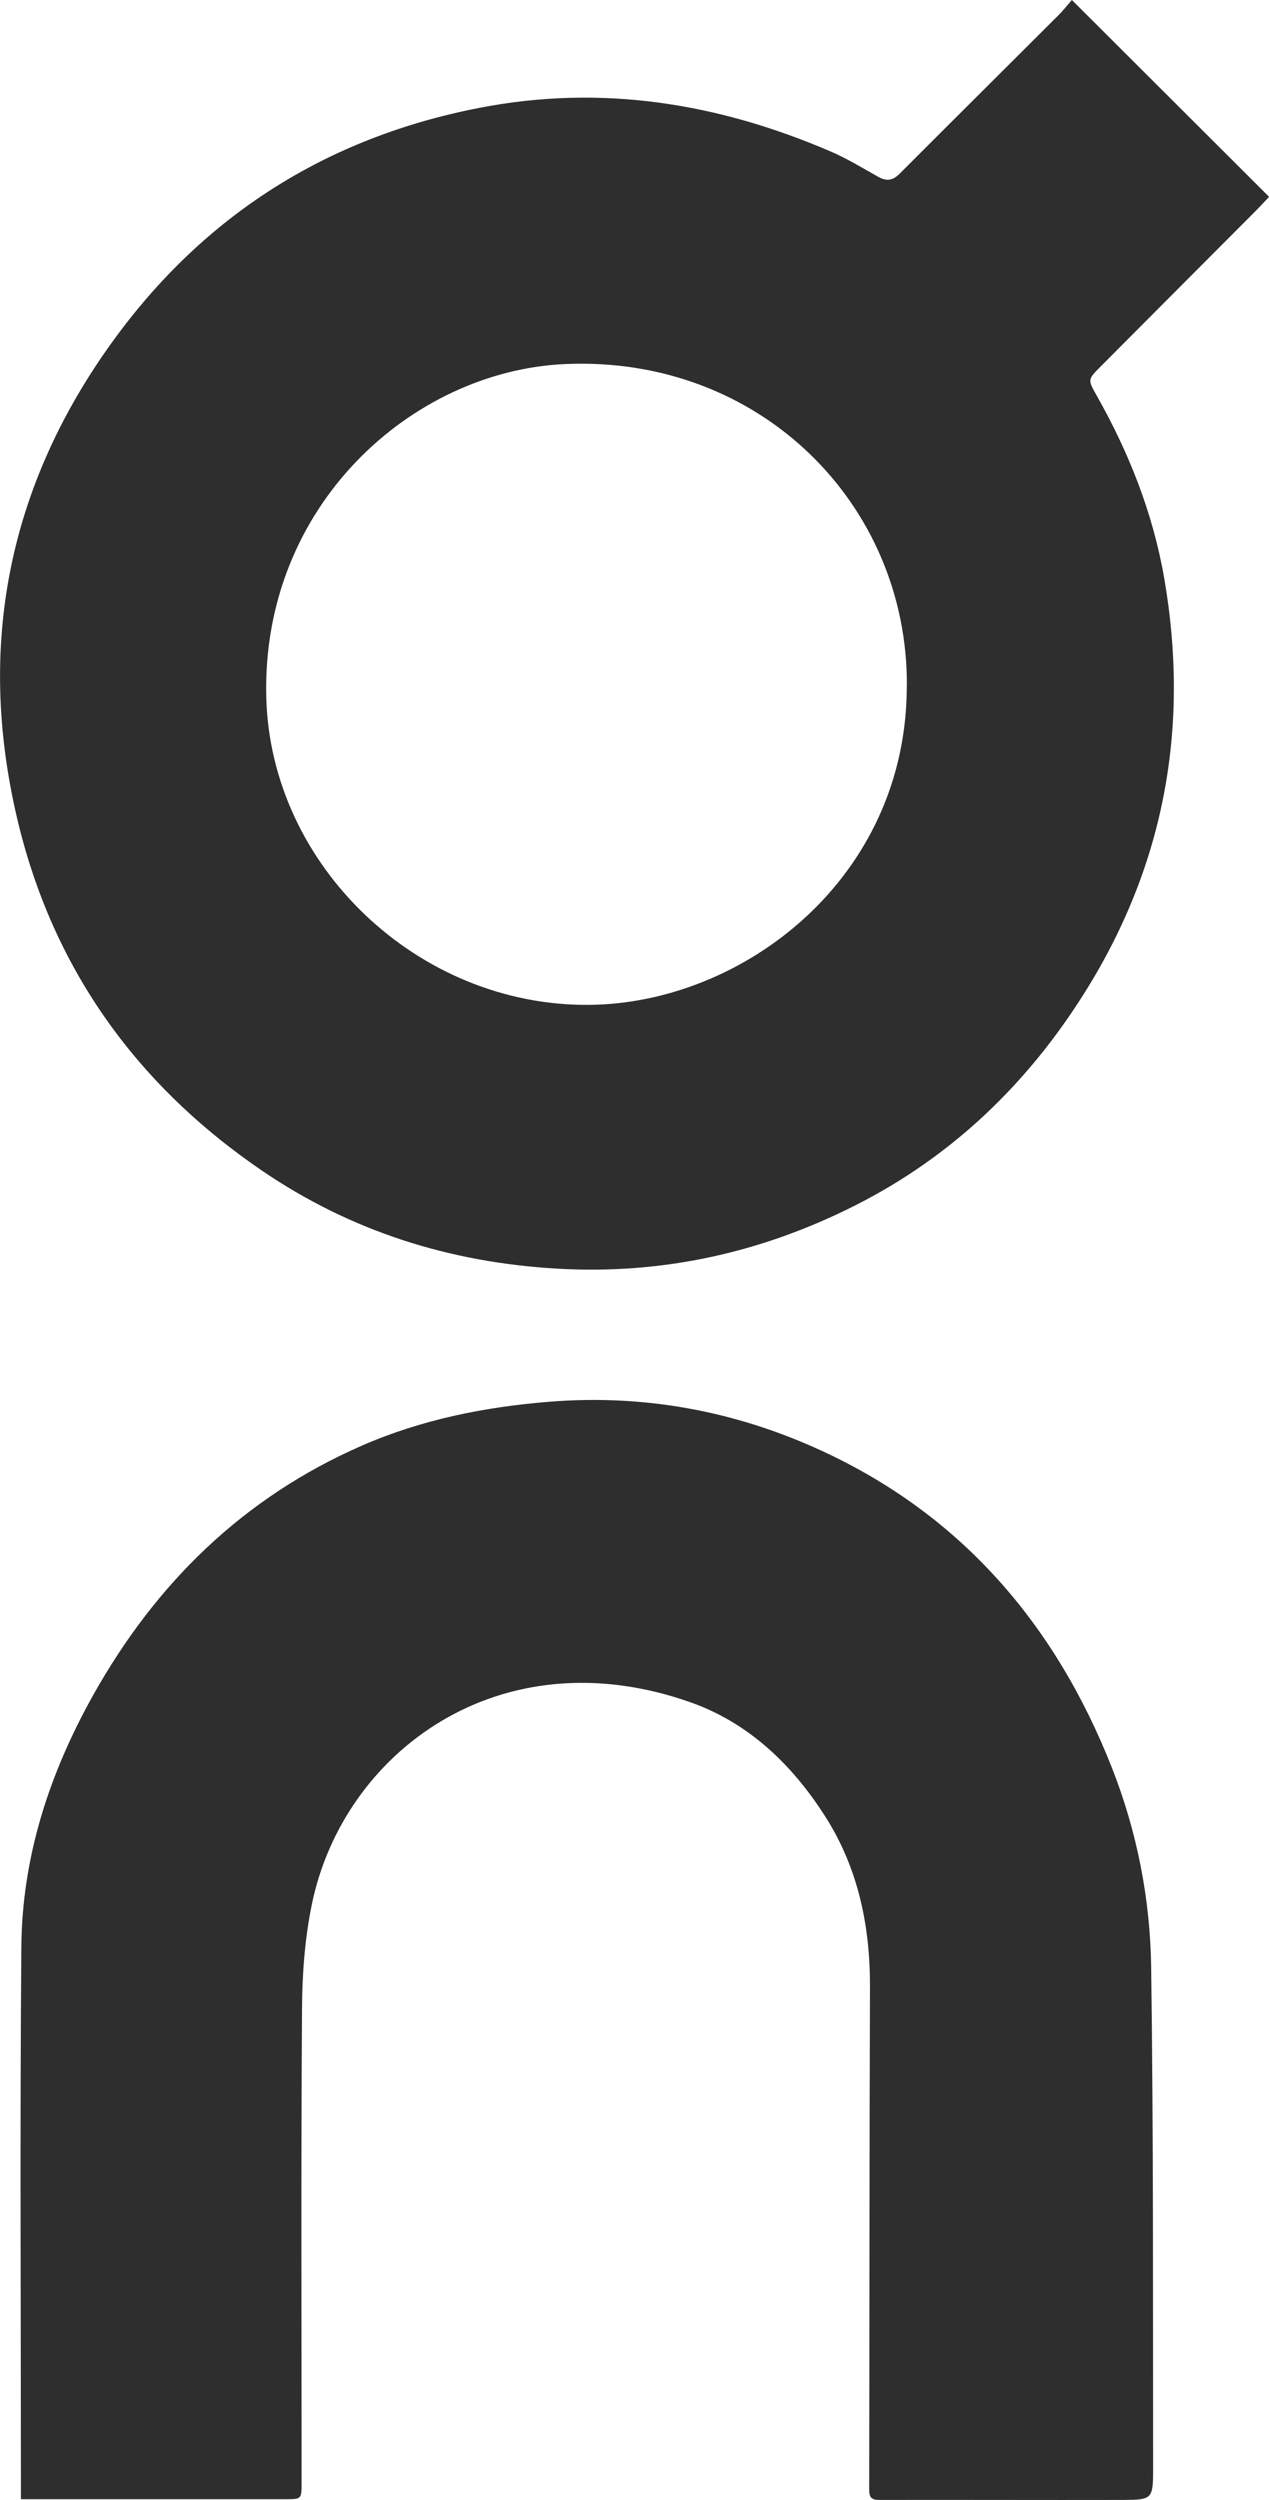
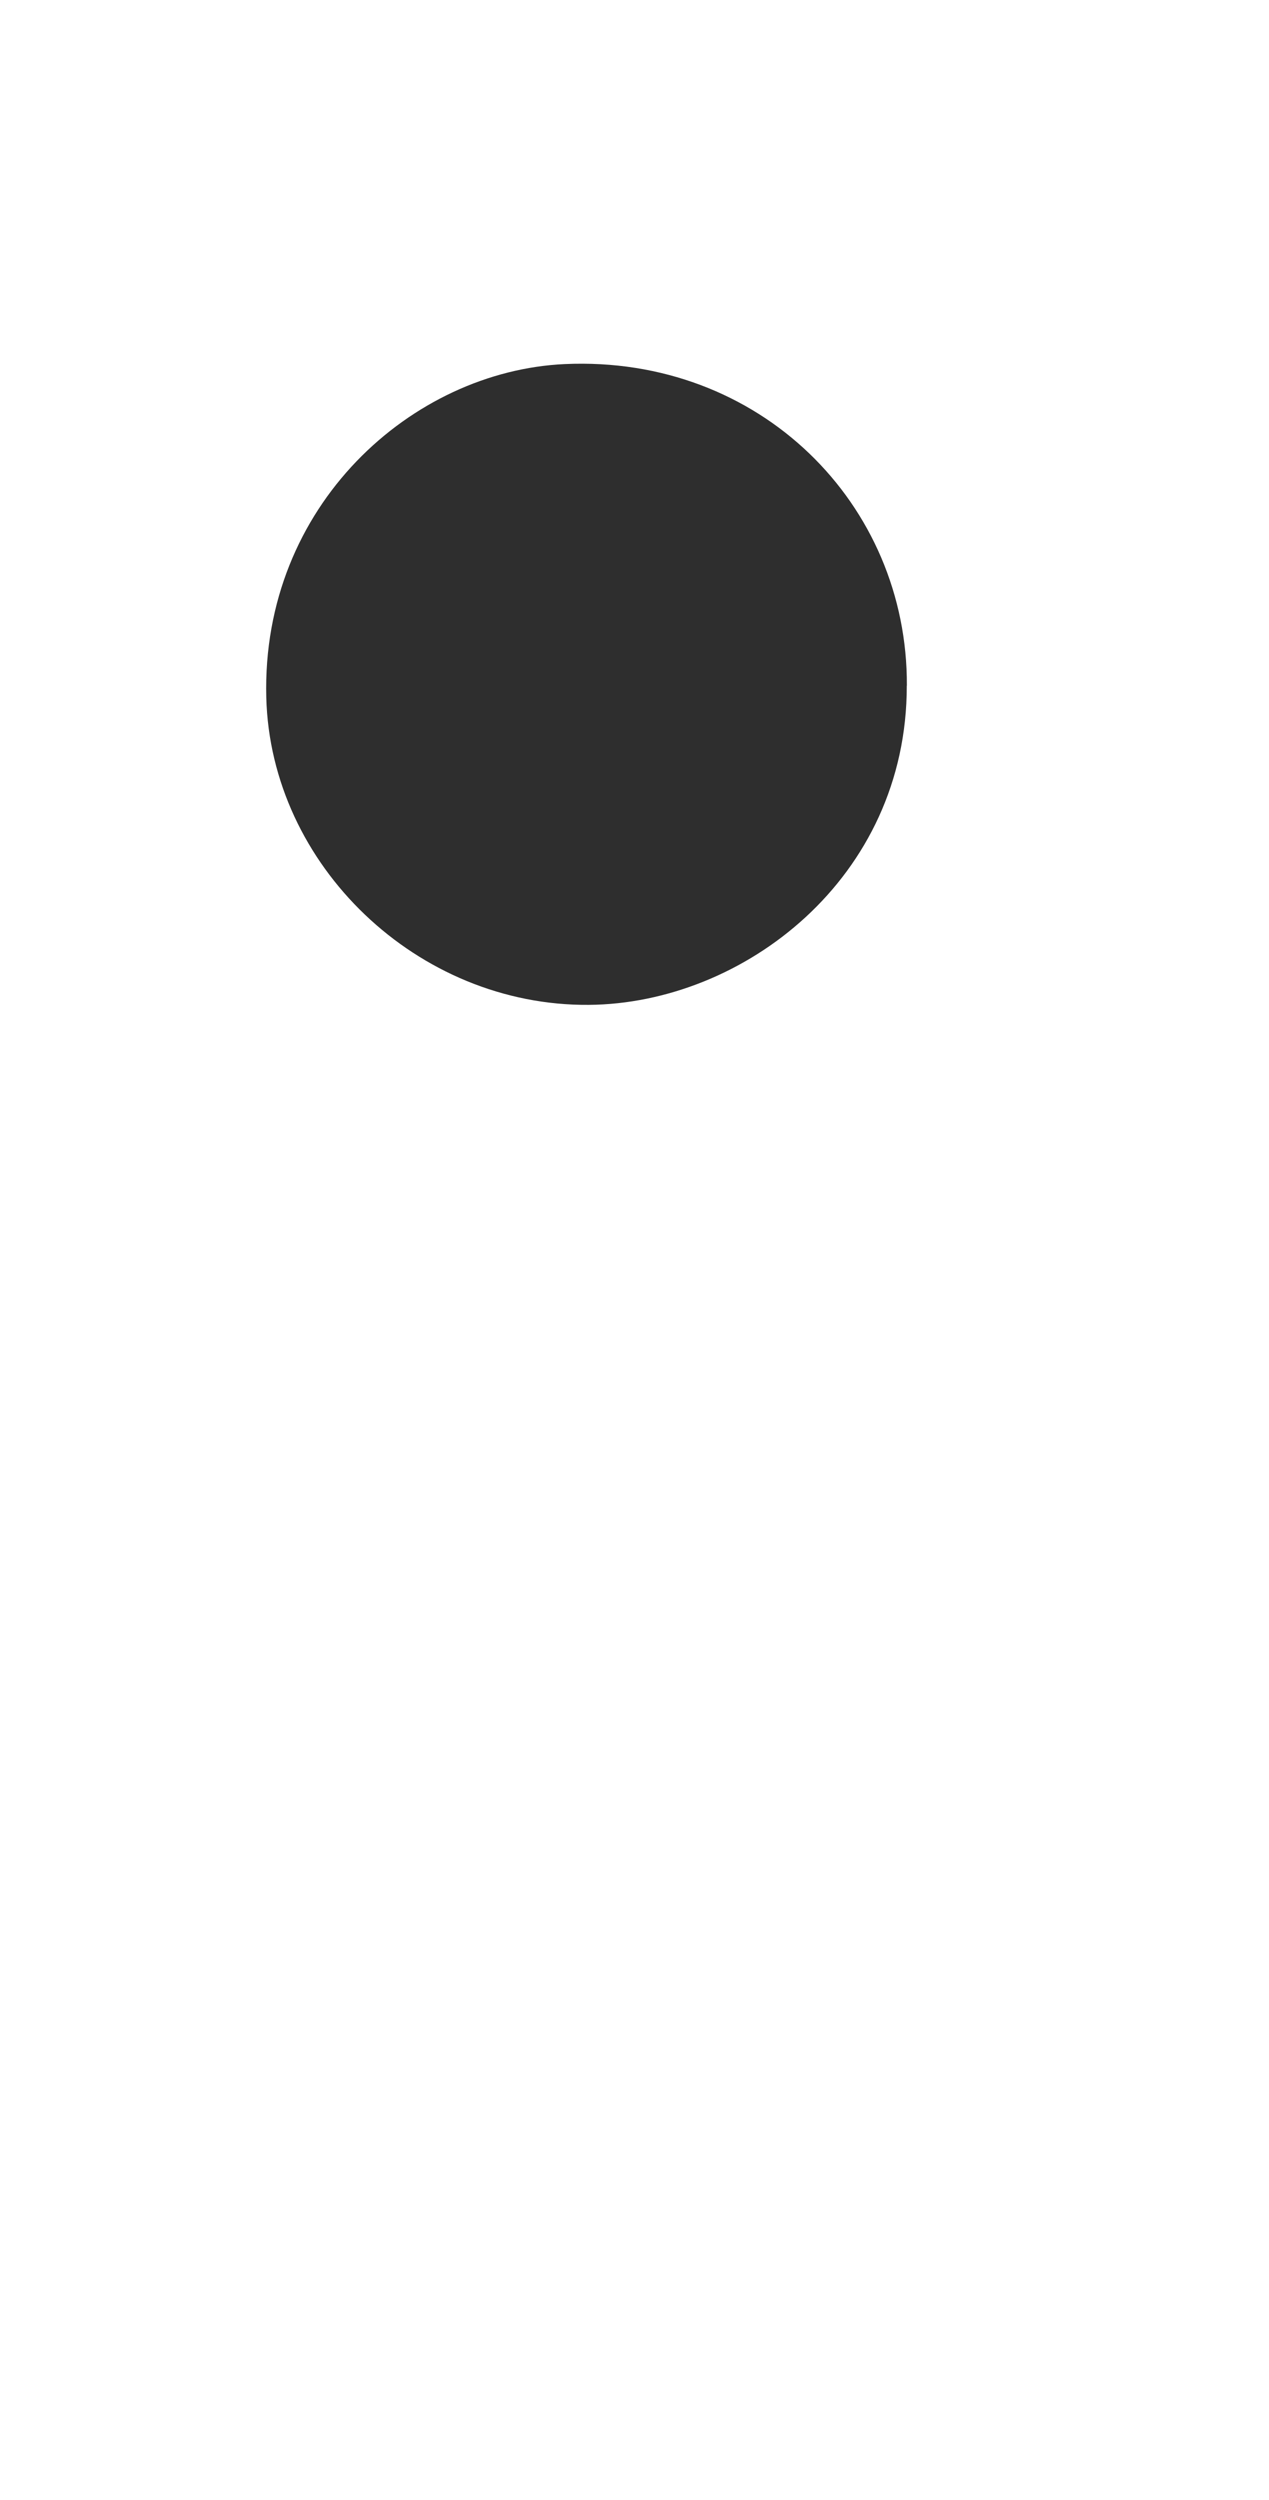
<svg xmlns="http://www.w3.org/2000/svg" id="Layer_1" data-name="Layer 1" viewBox="0 0 143.78 283.23">
  <defs>
    <style>
      .cls-1 {
        fill: #2e2e2e;
      }
    </style>
  </defs>
-   <path class="cls-1" d="m121.45,0c7.49,7.48,14.88,14.86,22.34,22.3-.52.55-1.08,1.16-1.66,1.74-5.83,5.85-11.66,11.69-17.48,17.54-1.39,1.4-1.41,1.44-.43,3.17,3.69,6.51,6.41,13.39,7.69,20.77,2.89,16.7.09,32.36-8.92,46.79-6.51,10.43-15.09,18.7-26.09,24.26-10.59,5.35-21.78,7.85-33.73,7.17-12.22-.7-23.42-4.24-33.52-11.13-14.32-9.79-23.78-23.05-27.74-40.02-4.57-19.59-.9-37.67,10.87-53.93,10.31-14.24,24.22-23.08,41.54-26.44,13.82-2.69,27.03-.55,39.81,4.95,1.86.8,3.6,1.87,5.37,2.86.94.53,1.64.44,2.42-.34,5.98-5.99,11.98-11.95,17.97-17.93.55-.55,1.04-1.17,1.56-1.77Zm-18.7,77.69c.1-20.57-16.66-37.45-38.77-36.44-17.26.79-34.36,15.99-33.81,37.76.48,19.06,17.16,34.99,36.54,34.84,17.44-.13,36.06-14.31,36.03-36.17Z" />
-   <path class="cls-1" d="m2.37,283.14c0-.56,0-.93,0-1.29,0-20.43-.12-40.85.05-61.28.08-10.19,3.18-19.66,8.14-28.52,7.11-12.7,17.04-22.4,30.44-28.26,6.73-2.94,13.87-4.38,21.19-4.97,10.78-.88,21.13,1.05,30.86,5.53,15.92,7.32,26.56,19.76,32.93,35.93,2.85,7.24,4.34,14.86,4.45,22.59.26,18.93.2,37.86.22,56.79,0,3.53-.08,3.57-3.56,3.58-9.17.02-18.33-.02-27.5,0-.9,0-1.11-.34-1.11-1.18.04-18.97.02-37.94.09-56.92.02-6.96-1.33-13.51-5.13-19.43-3.75-5.85-8.67-10.54-15.23-12.85-21.54-7.6-39.31,5.63-42.87,22.87-.8,3.87-1.1,7.91-1.12,11.87-.12,17.89-.05,35.79-.05,53.68,0,1.89,0,1.88-1.92,1.88-9.21,0-18.41,0-27.62,0-.7,0-1.39,0-2.28,0Z" />
+   <path class="cls-1" d="m121.45,0Zm-18.7,77.69c.1-20.57-16.66-37.45-38.77-36.44-17.26.79-34.36,15.99-33.81,37.76.48,19.06,17.16,34.99,36.54,34.84,17.44-.13,36.06-14.31,36.03-36.17Z" />
</svg>